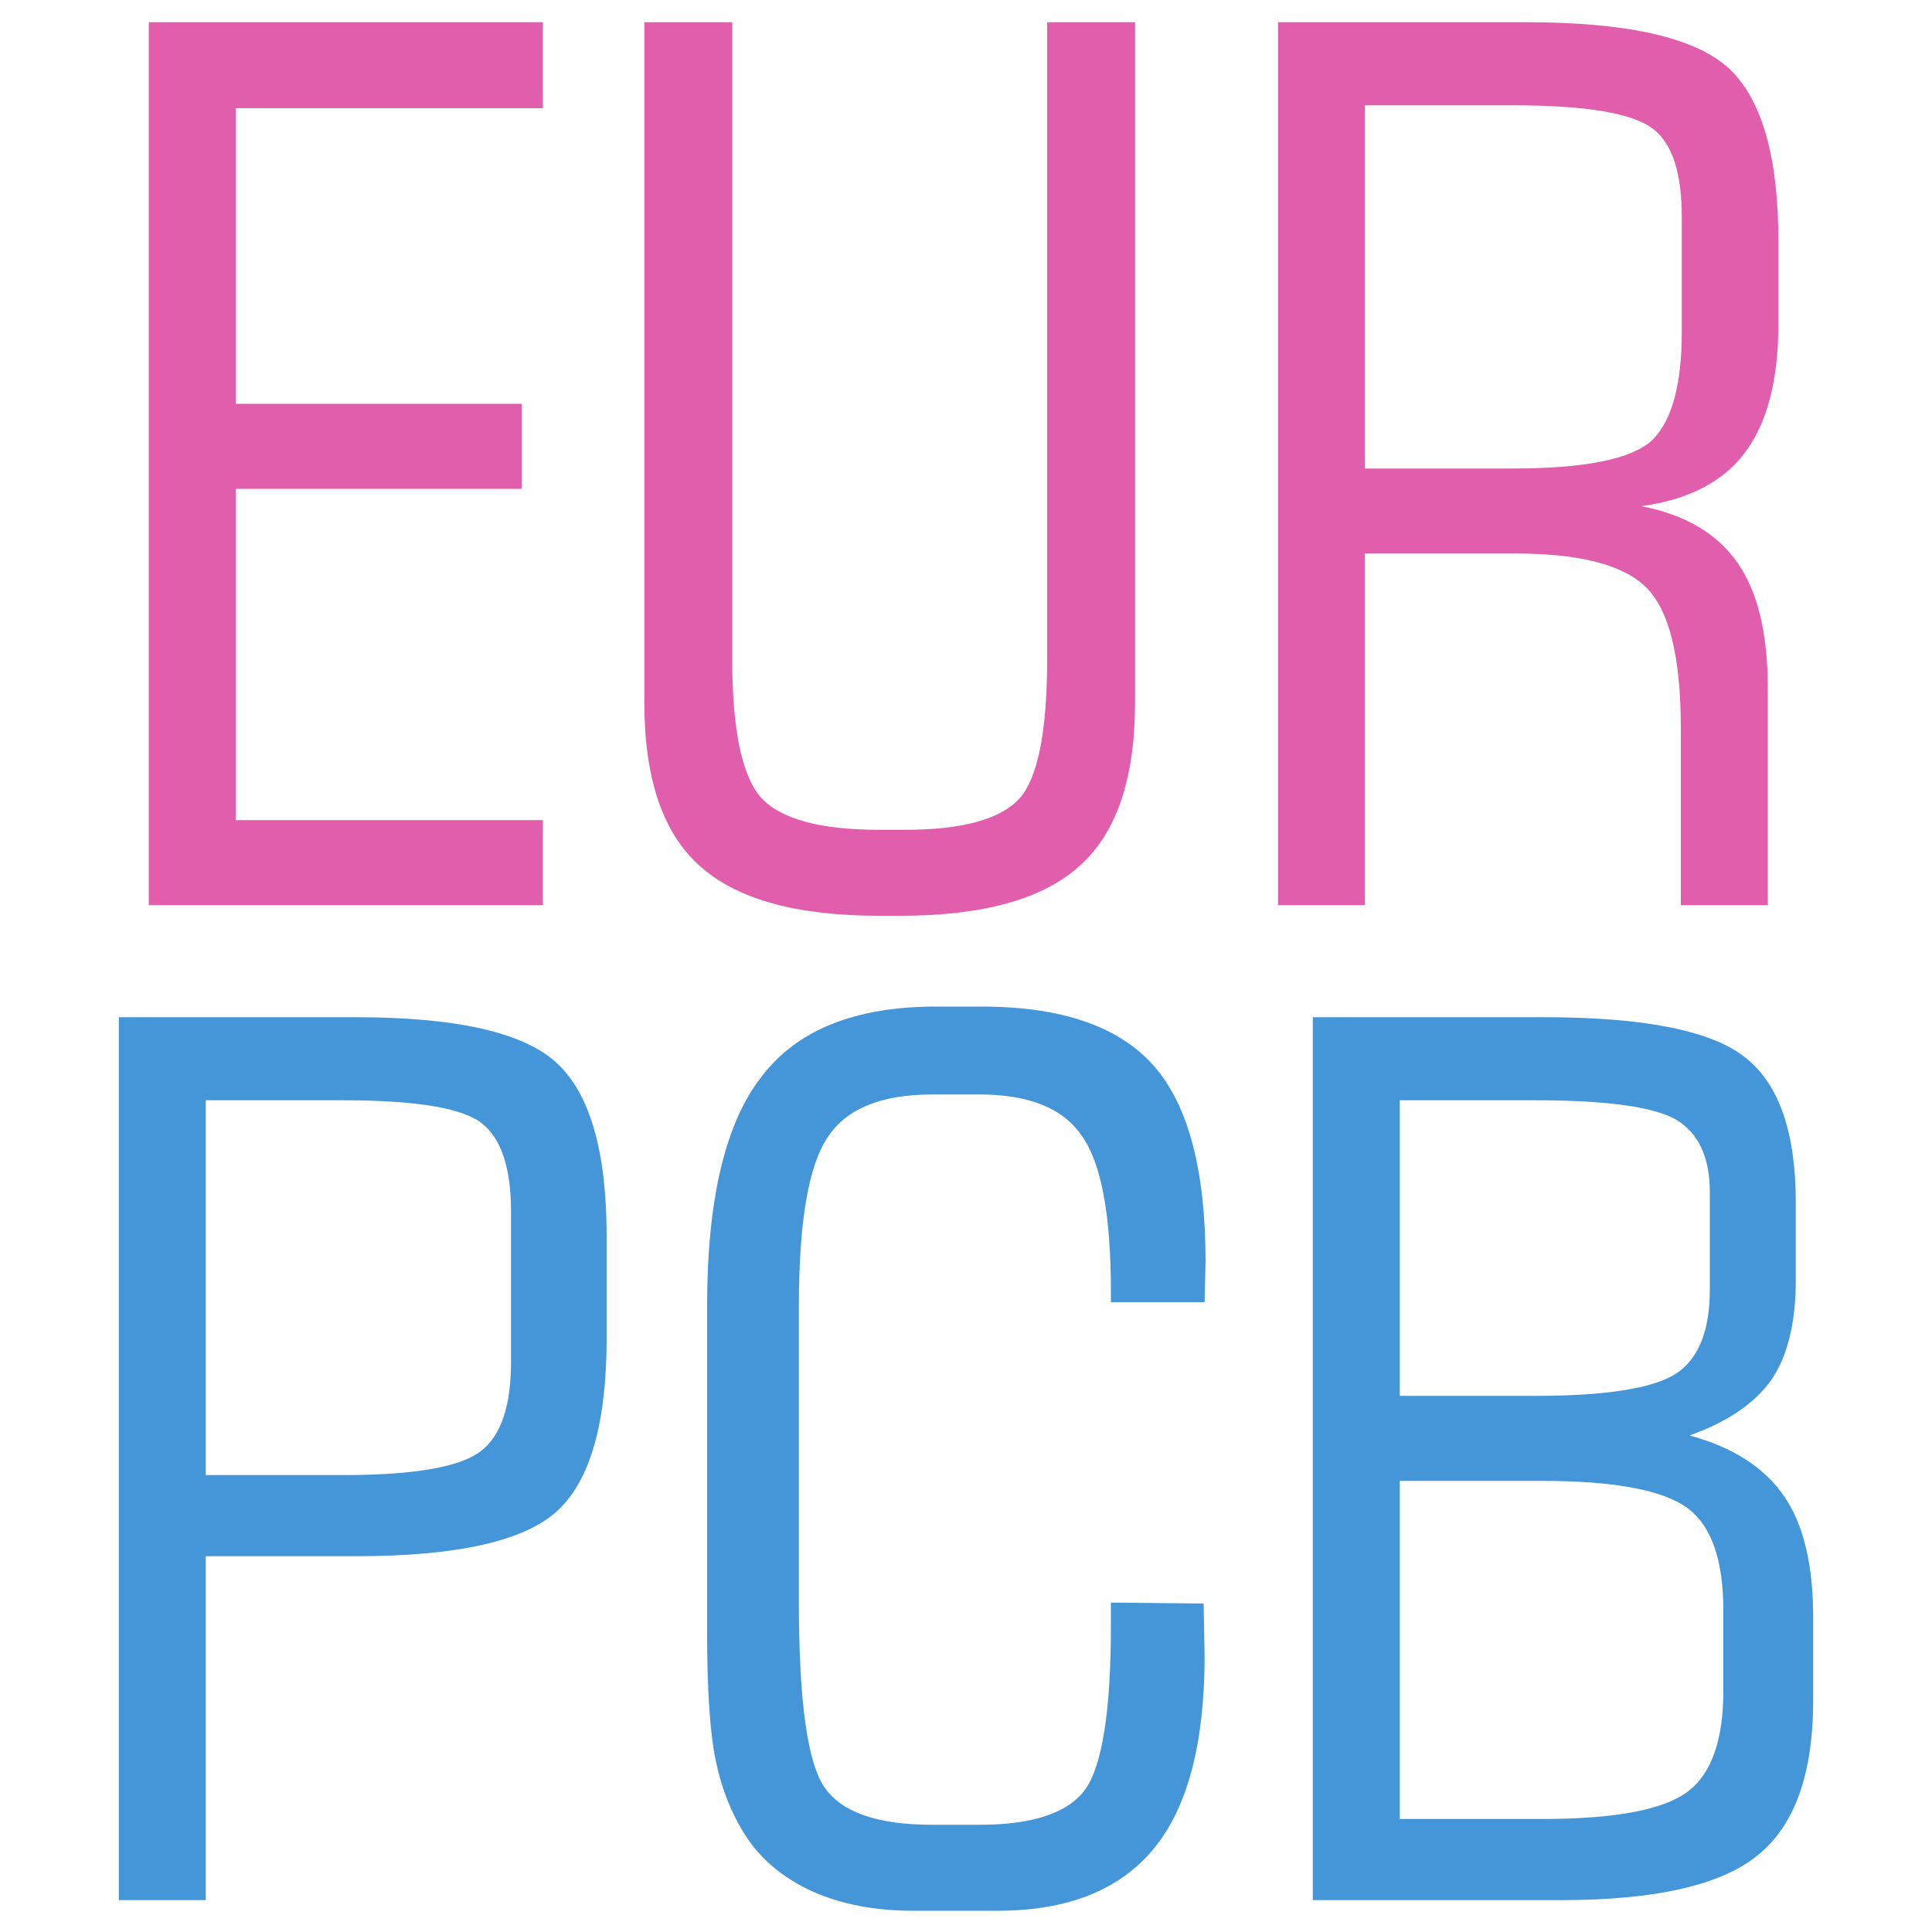
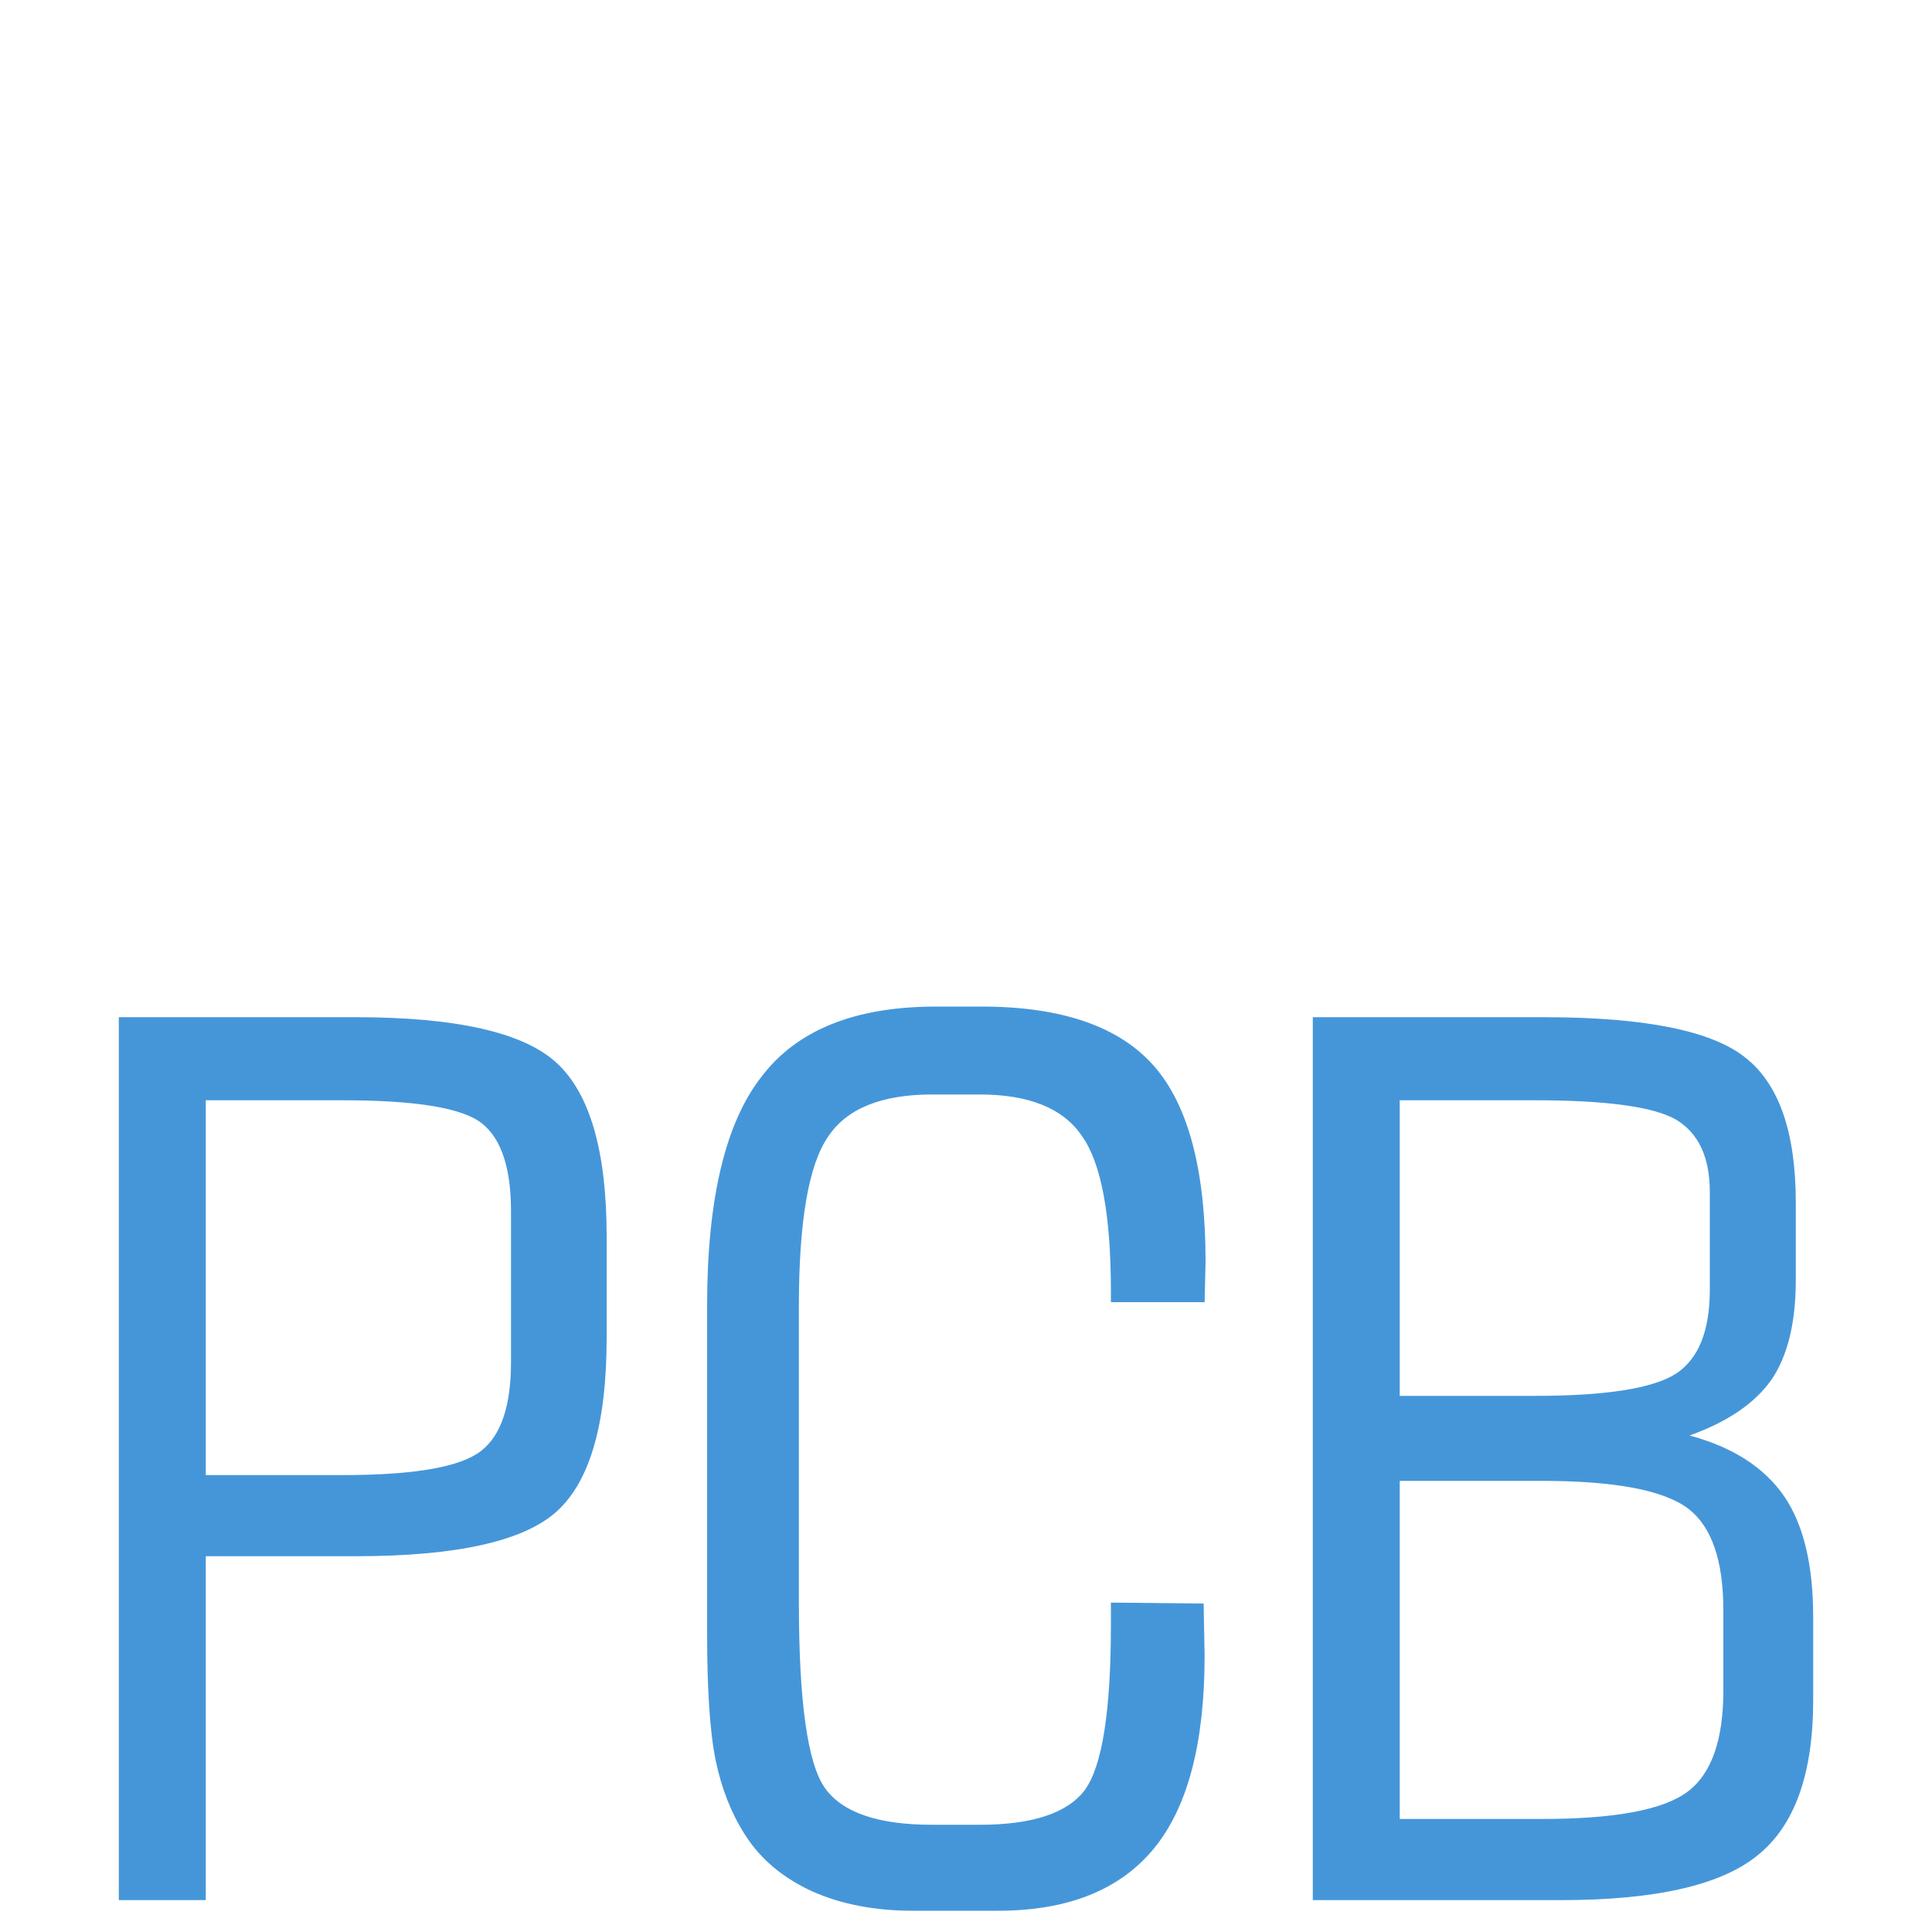
<svg xmlns="http://www.w3.org/2000/svg" xmlns:xlink="http://www.w3.org/1999/xlink" version="1.1" preserveAspectRatio="none" x="0px" y="0px" width="100px" height="100px" viewBox="0 0 100 100">
  <defs>
    <g id="Layer0_0_FILL">
      <path fill="#4596D9" stroke="none" d=" M 31.2 69.4 L 31.2 64.15 Q 31.2 57.6 28.65 55.2 26.1 52.8 18.2 52.8 L 5.95 52.8 5.95 98.5 10.45 98.5 10.45 80.7 18.2 80.7 Q 26.1 80.7 28.65 78.35 31.2 76 31.2 69.4 M 26.25 62.85 L 26.25 70.65 Q 26.25 74.05 24.7 75.25 23.1 76.5 17.55 76.5 L 10.45 76.5 10.45 57.1 17.55 57.1 Q 23.25 57.1 24.75 58.3 26.25 59.5 26.25 62.85 M 39.2 55.9 Q 36.4 59.5 36.4 67.75 L 36.4 84.7 Q 36.4 89.15 36.85 91.3 37.3 93.45 38.35 95.1 39.55 97 41.85 98.05 44.1 99.05 47.05 99.05 L 51.45 99.05 Q 56.9 99.05 59.55 95.8 62.15 92.6 62.15 85.85 L 62.1 83.15 57.3 83.1 57.3 84.25 Q 57.3 90.95 55.95 92.8 54.6 94.6 50.5 94.6 L 48.05 94.6 Q 43.85 94.6 42.5 92.7 41.15 90.8 41.15 83.1 L 41.15 67.75 Q 41.15 61.2 42.65 59 44.1 56.8 48.05 56.8 L 50.5 56.8 Q 54.35 56.8 55.8 58.95 57.3 61.05 57.3 67 L 57.3 67.55 62.15 67.55 62.2 65.45 Q 62.2 58.4 59.55 55.35 56.85 52.25 50.6 52.25 L 48.25 52.25 Q 41.95 52.25 39.2 55.9 M 91.5 71.55 Q 92.75 69.7 92.75 66.4 L 92.75 62.4 Q 92.75 56.95 90.15 54.9 87.55 52.8 79.7 52.8 L 67.75 52.8 67.75 98.5 80.6 98.5 Q 87.9 98.5 90.75 96.2 93.65 93.9 93.65 88.15 L 93.65 83.85 Q 93.65 79.8 92.15 77.6 90.6 75.35 87.25 74.45 90.2 73.4 91.5 71.55 M 88.3 66.9 Q 88.3 70.1 86.55 71.25 84.75 72.4 79.25 72.4 L 72.25 72.4 72.25 57.1 79.25 57.1 Q 84.8 57.1 86.55 58.1 88.3 59.15 88.3 61.85 L 88.3 66.9 M 89 87.65 Q 89 91.45 87.2 92.85 85.35 94.3 79.6 94.3 L 72.25 94.3 72.25 76.8 79.6 76.8 Q 85.3 76.8 87.2 78.25 89 79.65 89 83.5 L 89 87.65 Z" />
-       <path fill="#E15EAC" stroke="none" d=" M 27.9 5.75 L 27.9 1.3 7.5 1.3 7.5 47 27.9 47 27.9 42.6 12 42.6 12 25.45 26.8 25.45 26.8 21.05 12 21.05 12 5.75 27.9 5.75 M 58.55 1.3 L 54 1.3 54 34.25 Q 54 39.9 52.55 41.5 51.05 43.1 46.65 43.1 L 45.3 43.1 Q 40.75 43.1 39.2 41.45 37.7 39.75 37.7 34.25 L 37.7 1.3 33.15 1.3 33.15 36.5 Q 33.15 42.4 36 44.95 38.85 47.55 45.3 47.55 L 46.4 47.55 Q 52.85 47.55 55.7 44.95 58.55 42.4 58.55 36.5 L 58.55 1.3 M 91.85 12.65 Q 91.85 6.1 89.3 3.7 86.7 1.3 78.8 1.3 L 65.95 1.3 65.95 47 70.45 47 70.45 28.8 78.25 28.8 Q 83.3 28.8 85.05 30.6 86.8 32.4 86.8 37.85 L 86.8 47 91.3 47 91.3 35.75 Q 91.3 31.55 89.75 29.3 88.15 27 84.75 26.35 88.4 25.85 90.1 23.6 91.85 21.3 91.85 16.9 L 91.85 12.65 M 86.85 17.3 Q 86.85 21.45 85.3 22.95 83.7 24.4 78.1 24.4 L 70.45 24.4 70.45 5.6 78.1 5.6 Q 83.85 5.6 85.4 6.85 86.85 8 86.85 11.4 L 86.85 17.3 Z" />
    </g>
  </defs>
  <g transform="matrix( 1, 0, 0, 1, 0.2,-0.15) ">
    <use xlink:href="#Layer0_0_FILL" />
  </g>
</svg>